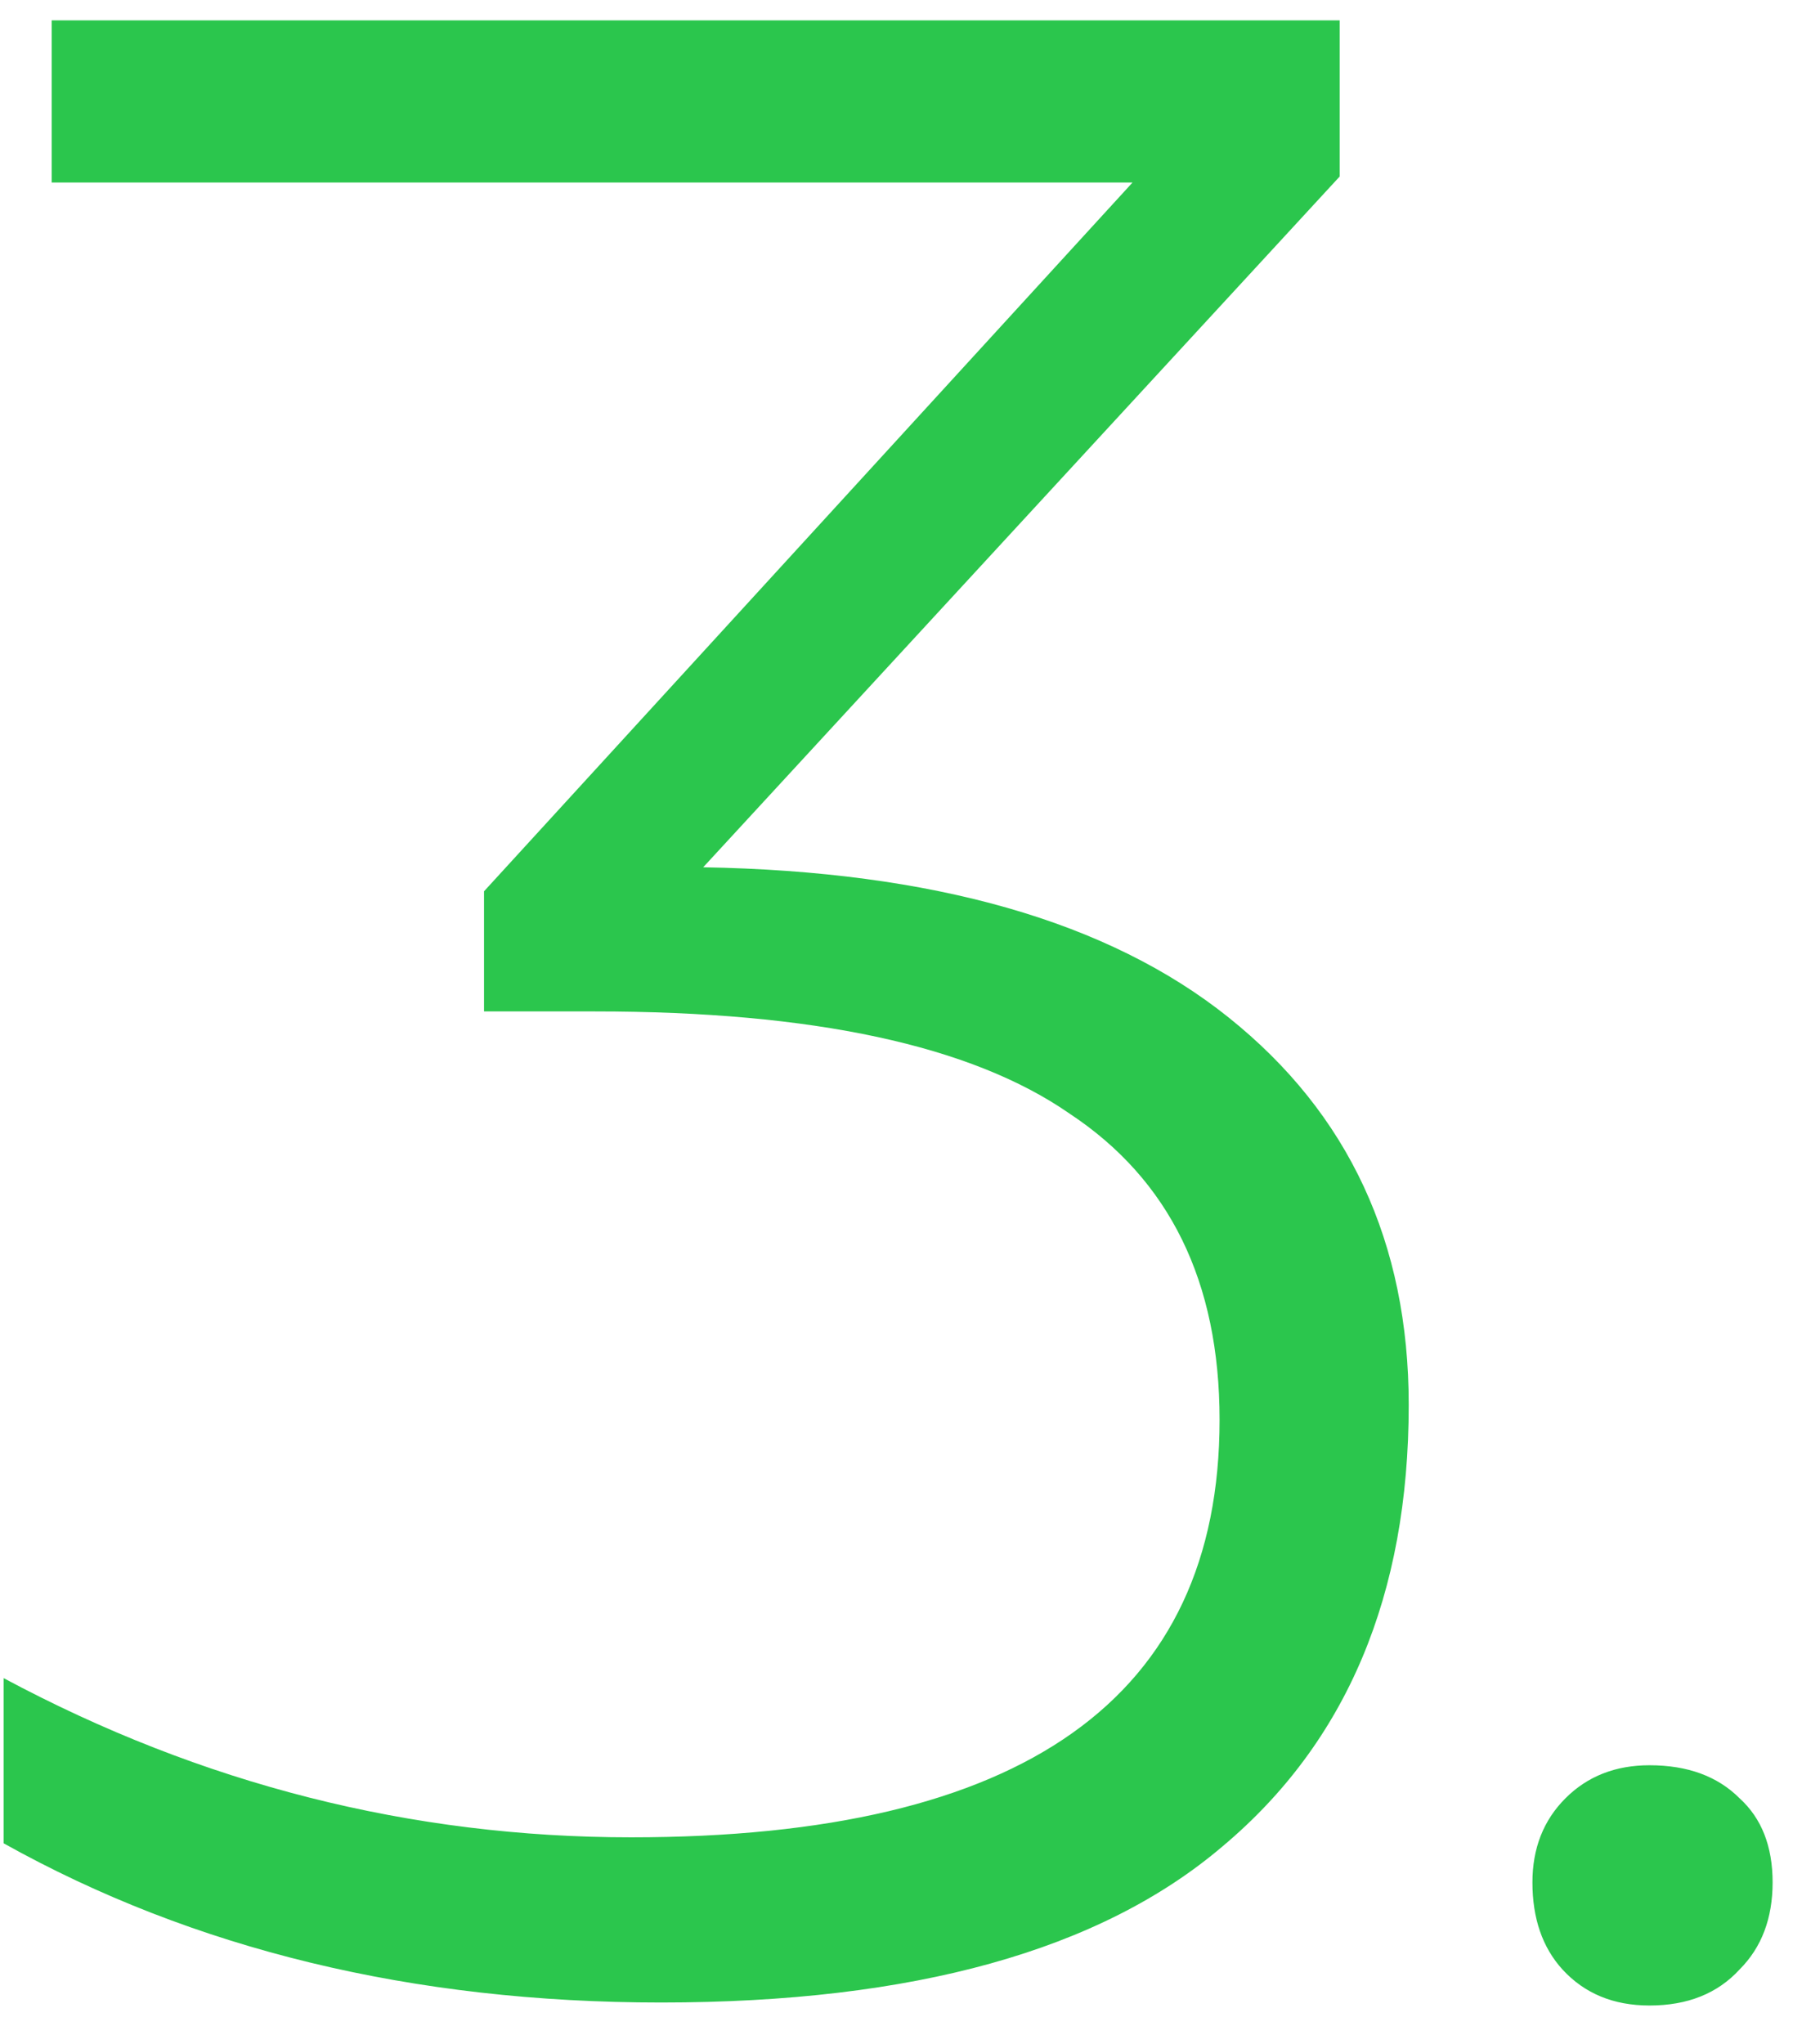
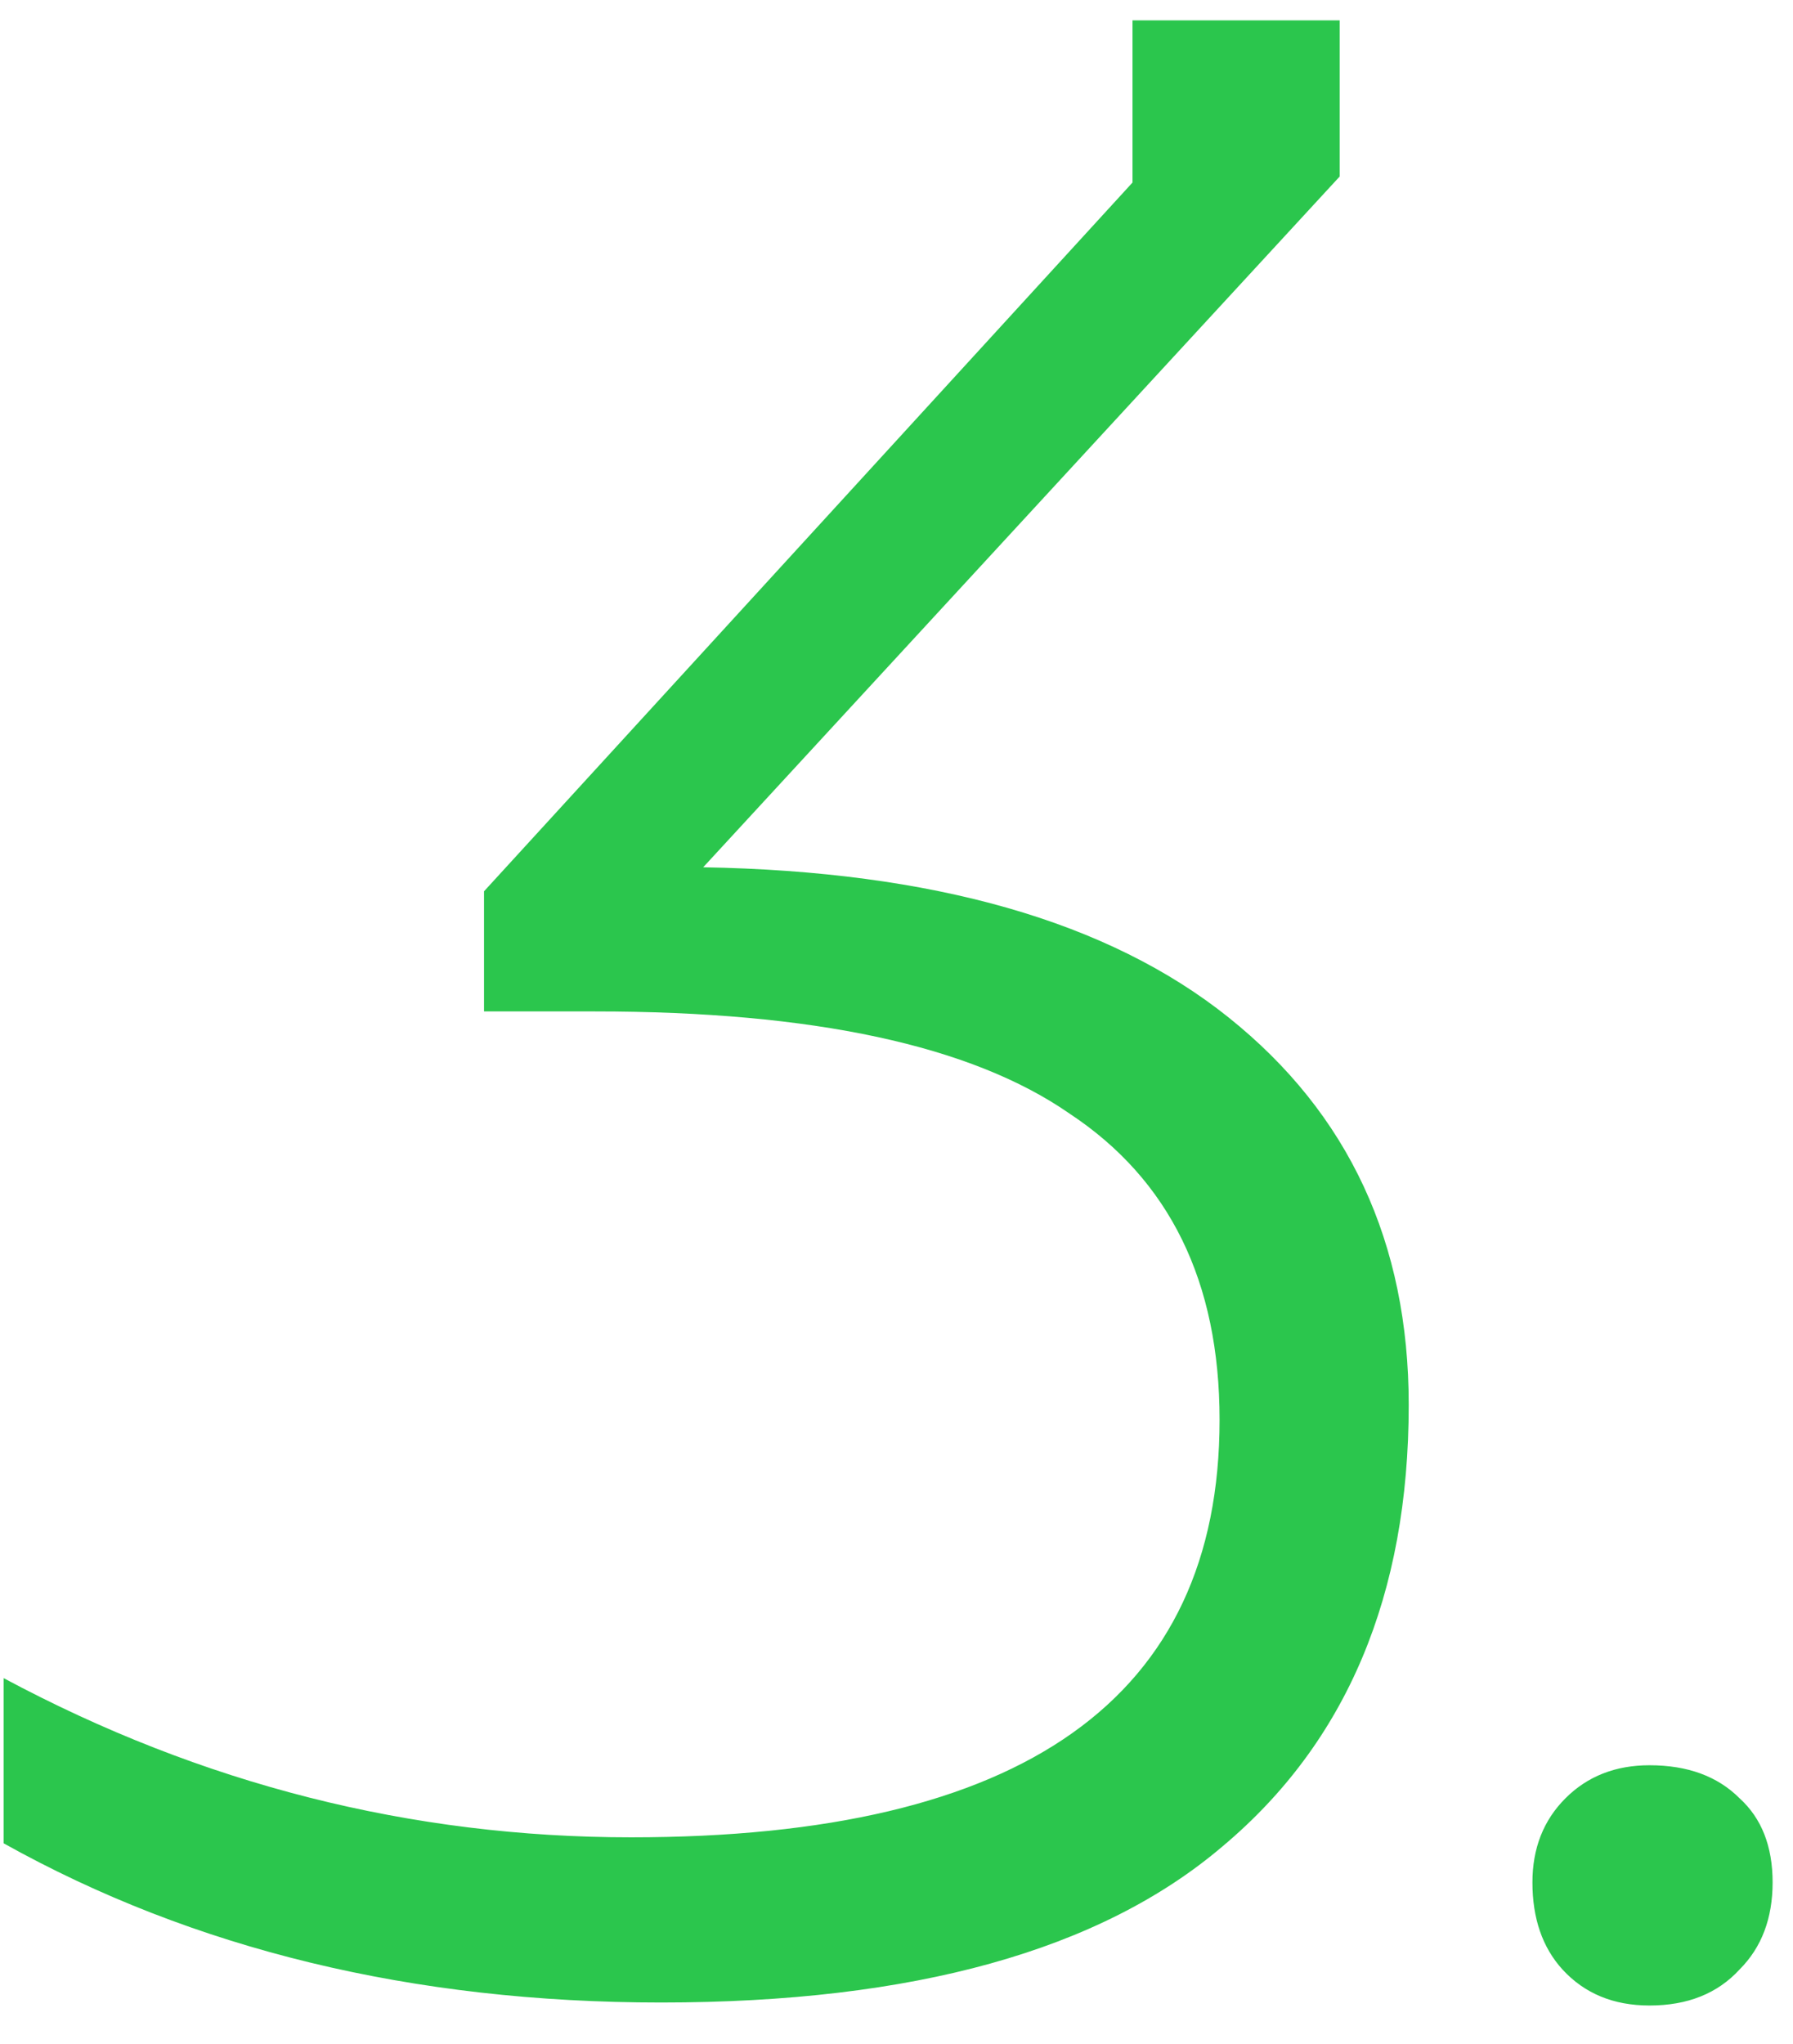
<svg xmlns="http://www.w3.org/2000/svg" width="43" height="49" viewBox="0 0 43 49" fill="none">
-   <path d="M16.864 20.792C22.384 20.888 26.584 22.088 29.464 24.392C32.344 26.696 33.784 29.792 33.784 33.68C33.784 38.24 32.296 41.768 29.32 44.264C26.392 46.76 21.904 48.008 15.856 48.008C9.904 48.008 4.648 46.736 0.088 44.192V40.232C4.84 42.776 9.856 44.048 15.136 44.048C24.544 44.048 29.248 40.712 29.248 34.04C29.248 30.728 28.048 28.28 25.648 26.696C23.296 25.064 19.504 24.248 14.272 24.248H11.608V21.368L27.16 4.376H1.24V0.488H32.128V4.232L16.864 20.792ZM39.559 48.08C38.695 48.08 37.999 47.792 37.471 47.216C36.991 46.688 36.751 45.992 36.751 45.128C36.751 44.312 37.015 43.64 37.543 43.112C38.071 42.584 38.743 42.32 39.559 42.32C40.471 42.32 41.191 42.584 41.719 43.112C42.247 43.592 42.511 44.264 42.511 45.128C42.511 45.992 42.247 46.688 41.719 47.216C41.191 47.792 40.471 48.08 39.559 48.08Z" fill="#2BC64D" />
+   <path d="M16.864 20.792C22.384 20.888 26.584 22.088 29.464 24.392C32.344 26.696 33.784 29.792 33.784 33.68C33.784 38.24 32.296 41.768 29.32 44.264C26.392 46.76 21.904 48.008 15.856 48.008C9.904 48.008 4.648 46.736 0.088 44.192V40.232C4.84 42.776 9.856 44.048 15.136 44.048C24.544 44.048 29.248 40.712 29.248 34.04C29.248 30.728 28.048 28.28 25.648 26.696C23.296 25.064 19.504 24.248 14.272 24.248H11.608V21.368L27.16 4.376V0.488H32.128V4.232L16.864 20.792ZM39.559 48.08C38.695 48.08 37.999 47.792 37.471 47.216C36.991 46.688 36.751 45.992 36.751 45.128C36.751 44.312 37.015 43.64 37.543 43.112C38.071 42.584 38.743 42.32 39.559 42.32C40.471 42.32 41.191 42.584 41.719 43.112C42.247 43.592 42.511 44.264 42.511 45.128C42.511 45.992 42.247 46.688 41.719 47.216C41.191 47.792 40.471 48.08 39.559 48.08Z" fill="#2BC64D" />
</svg>